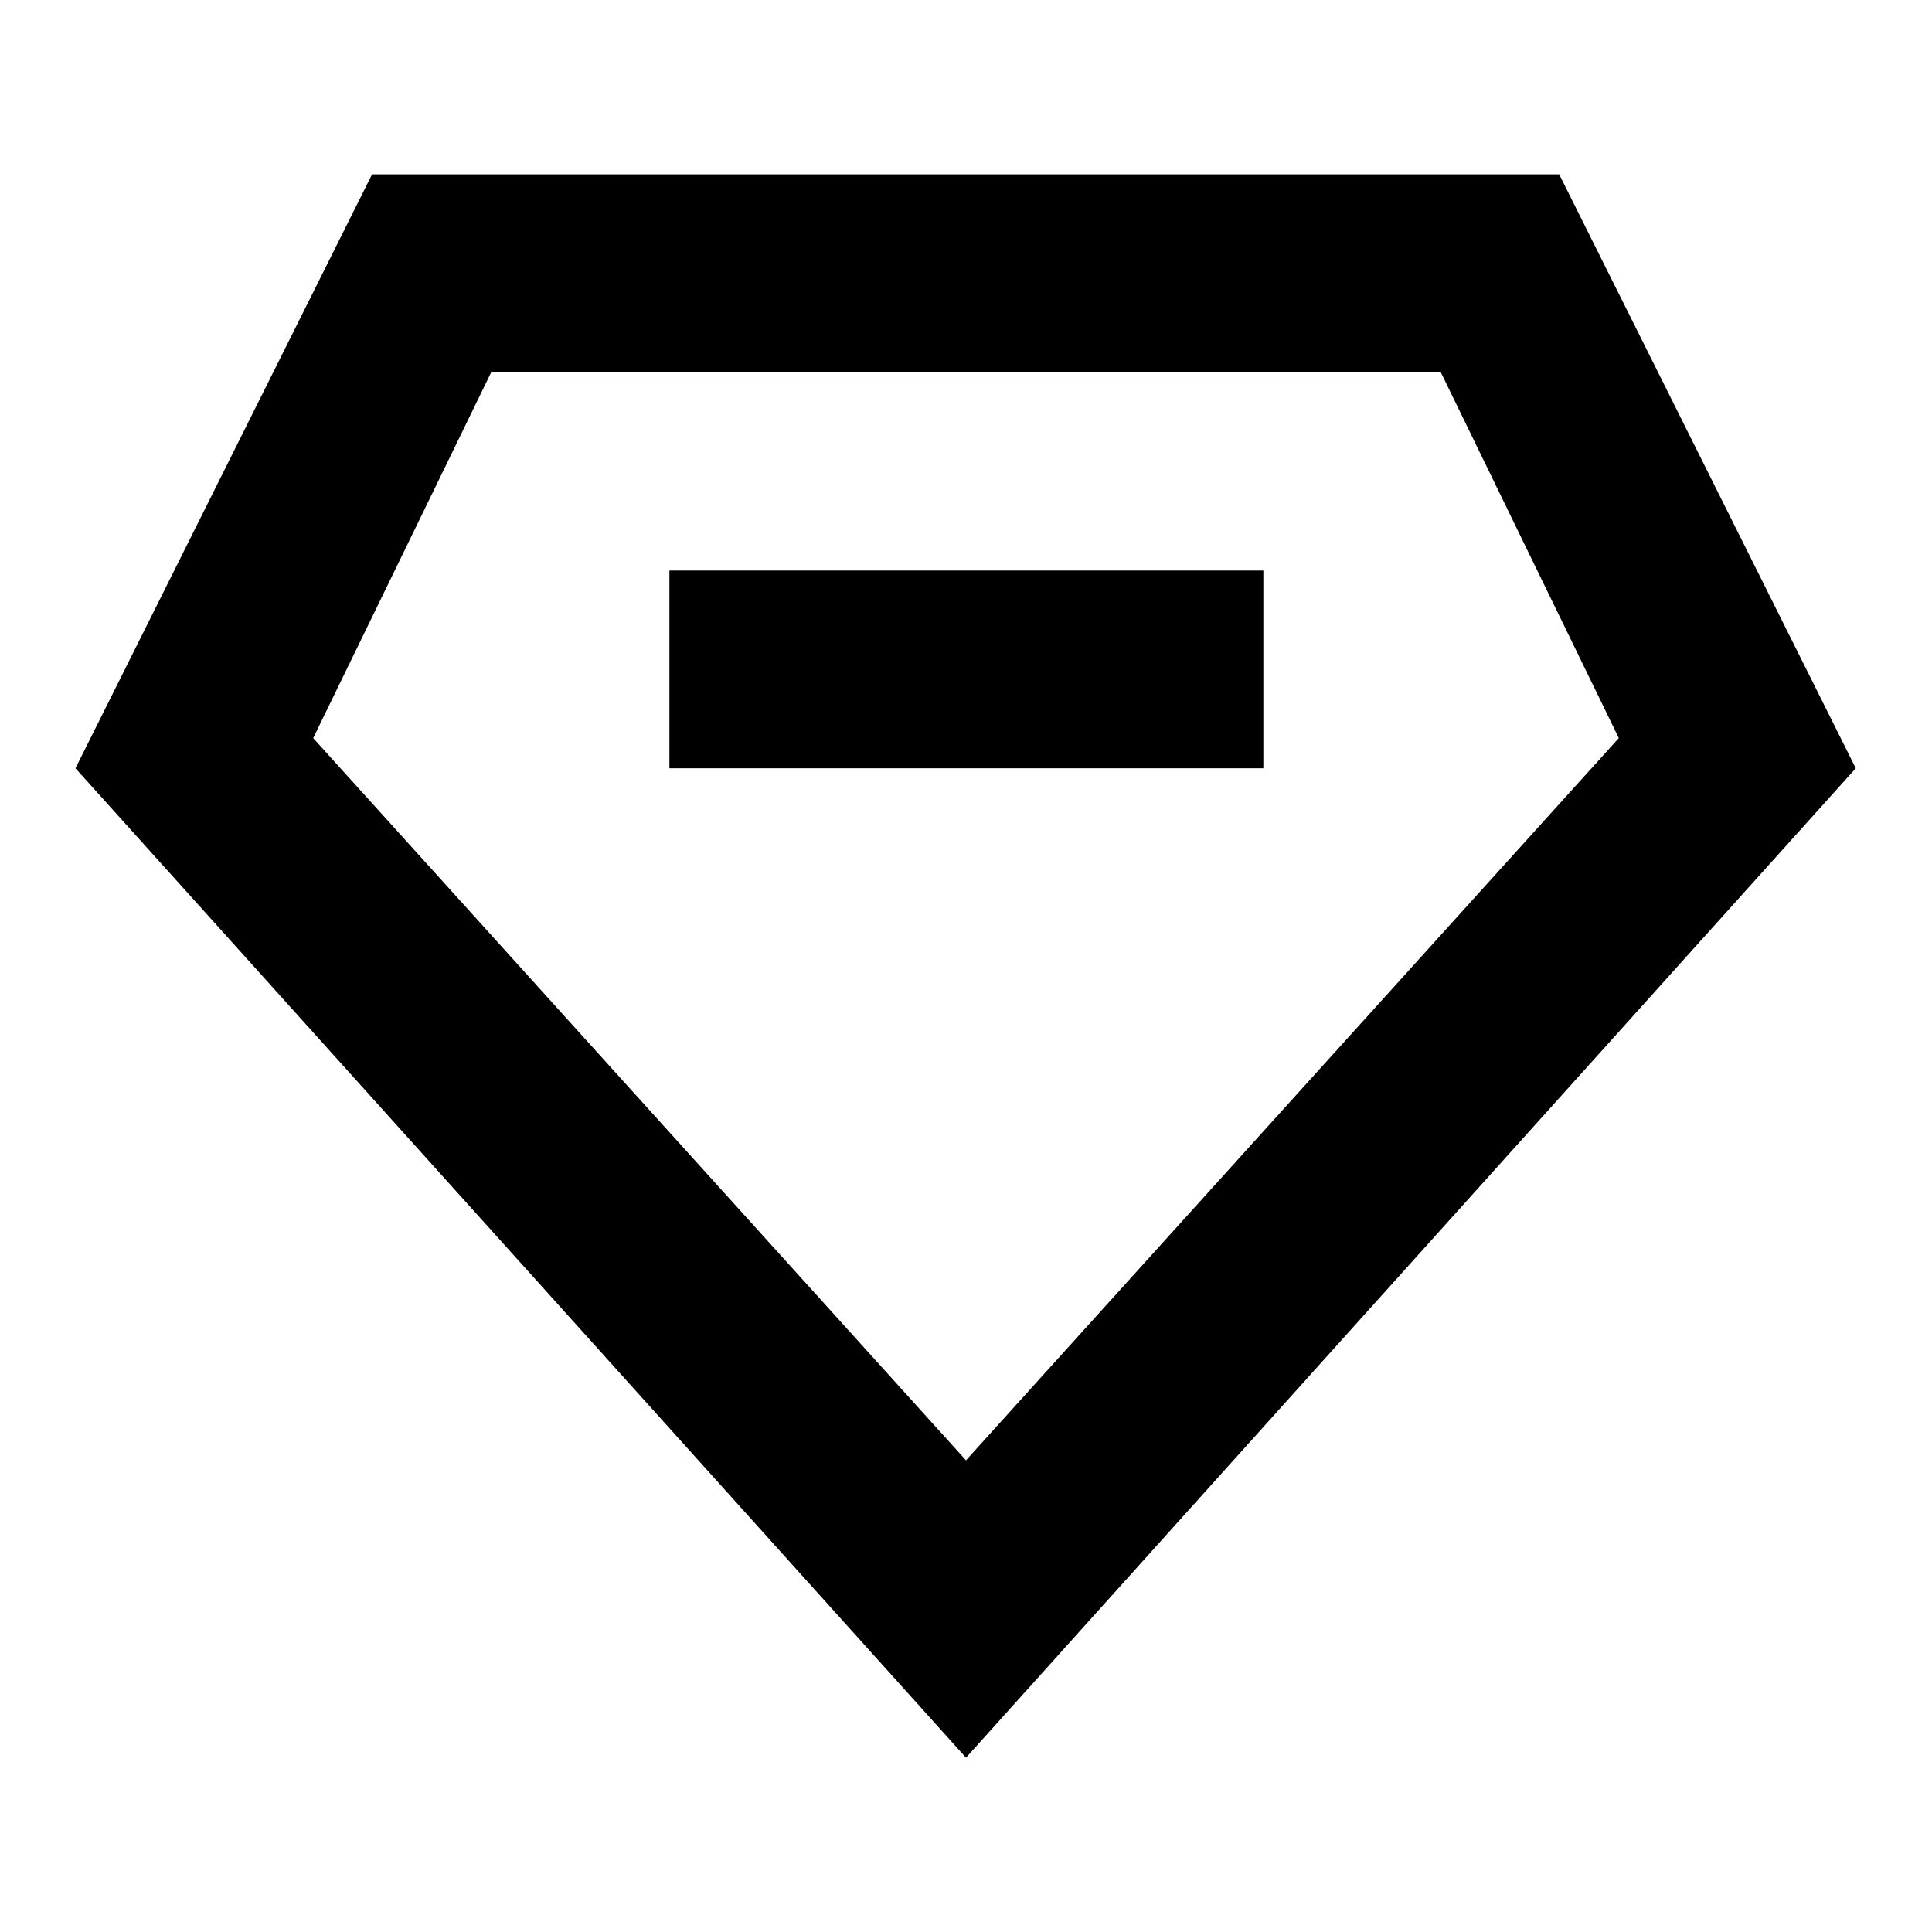
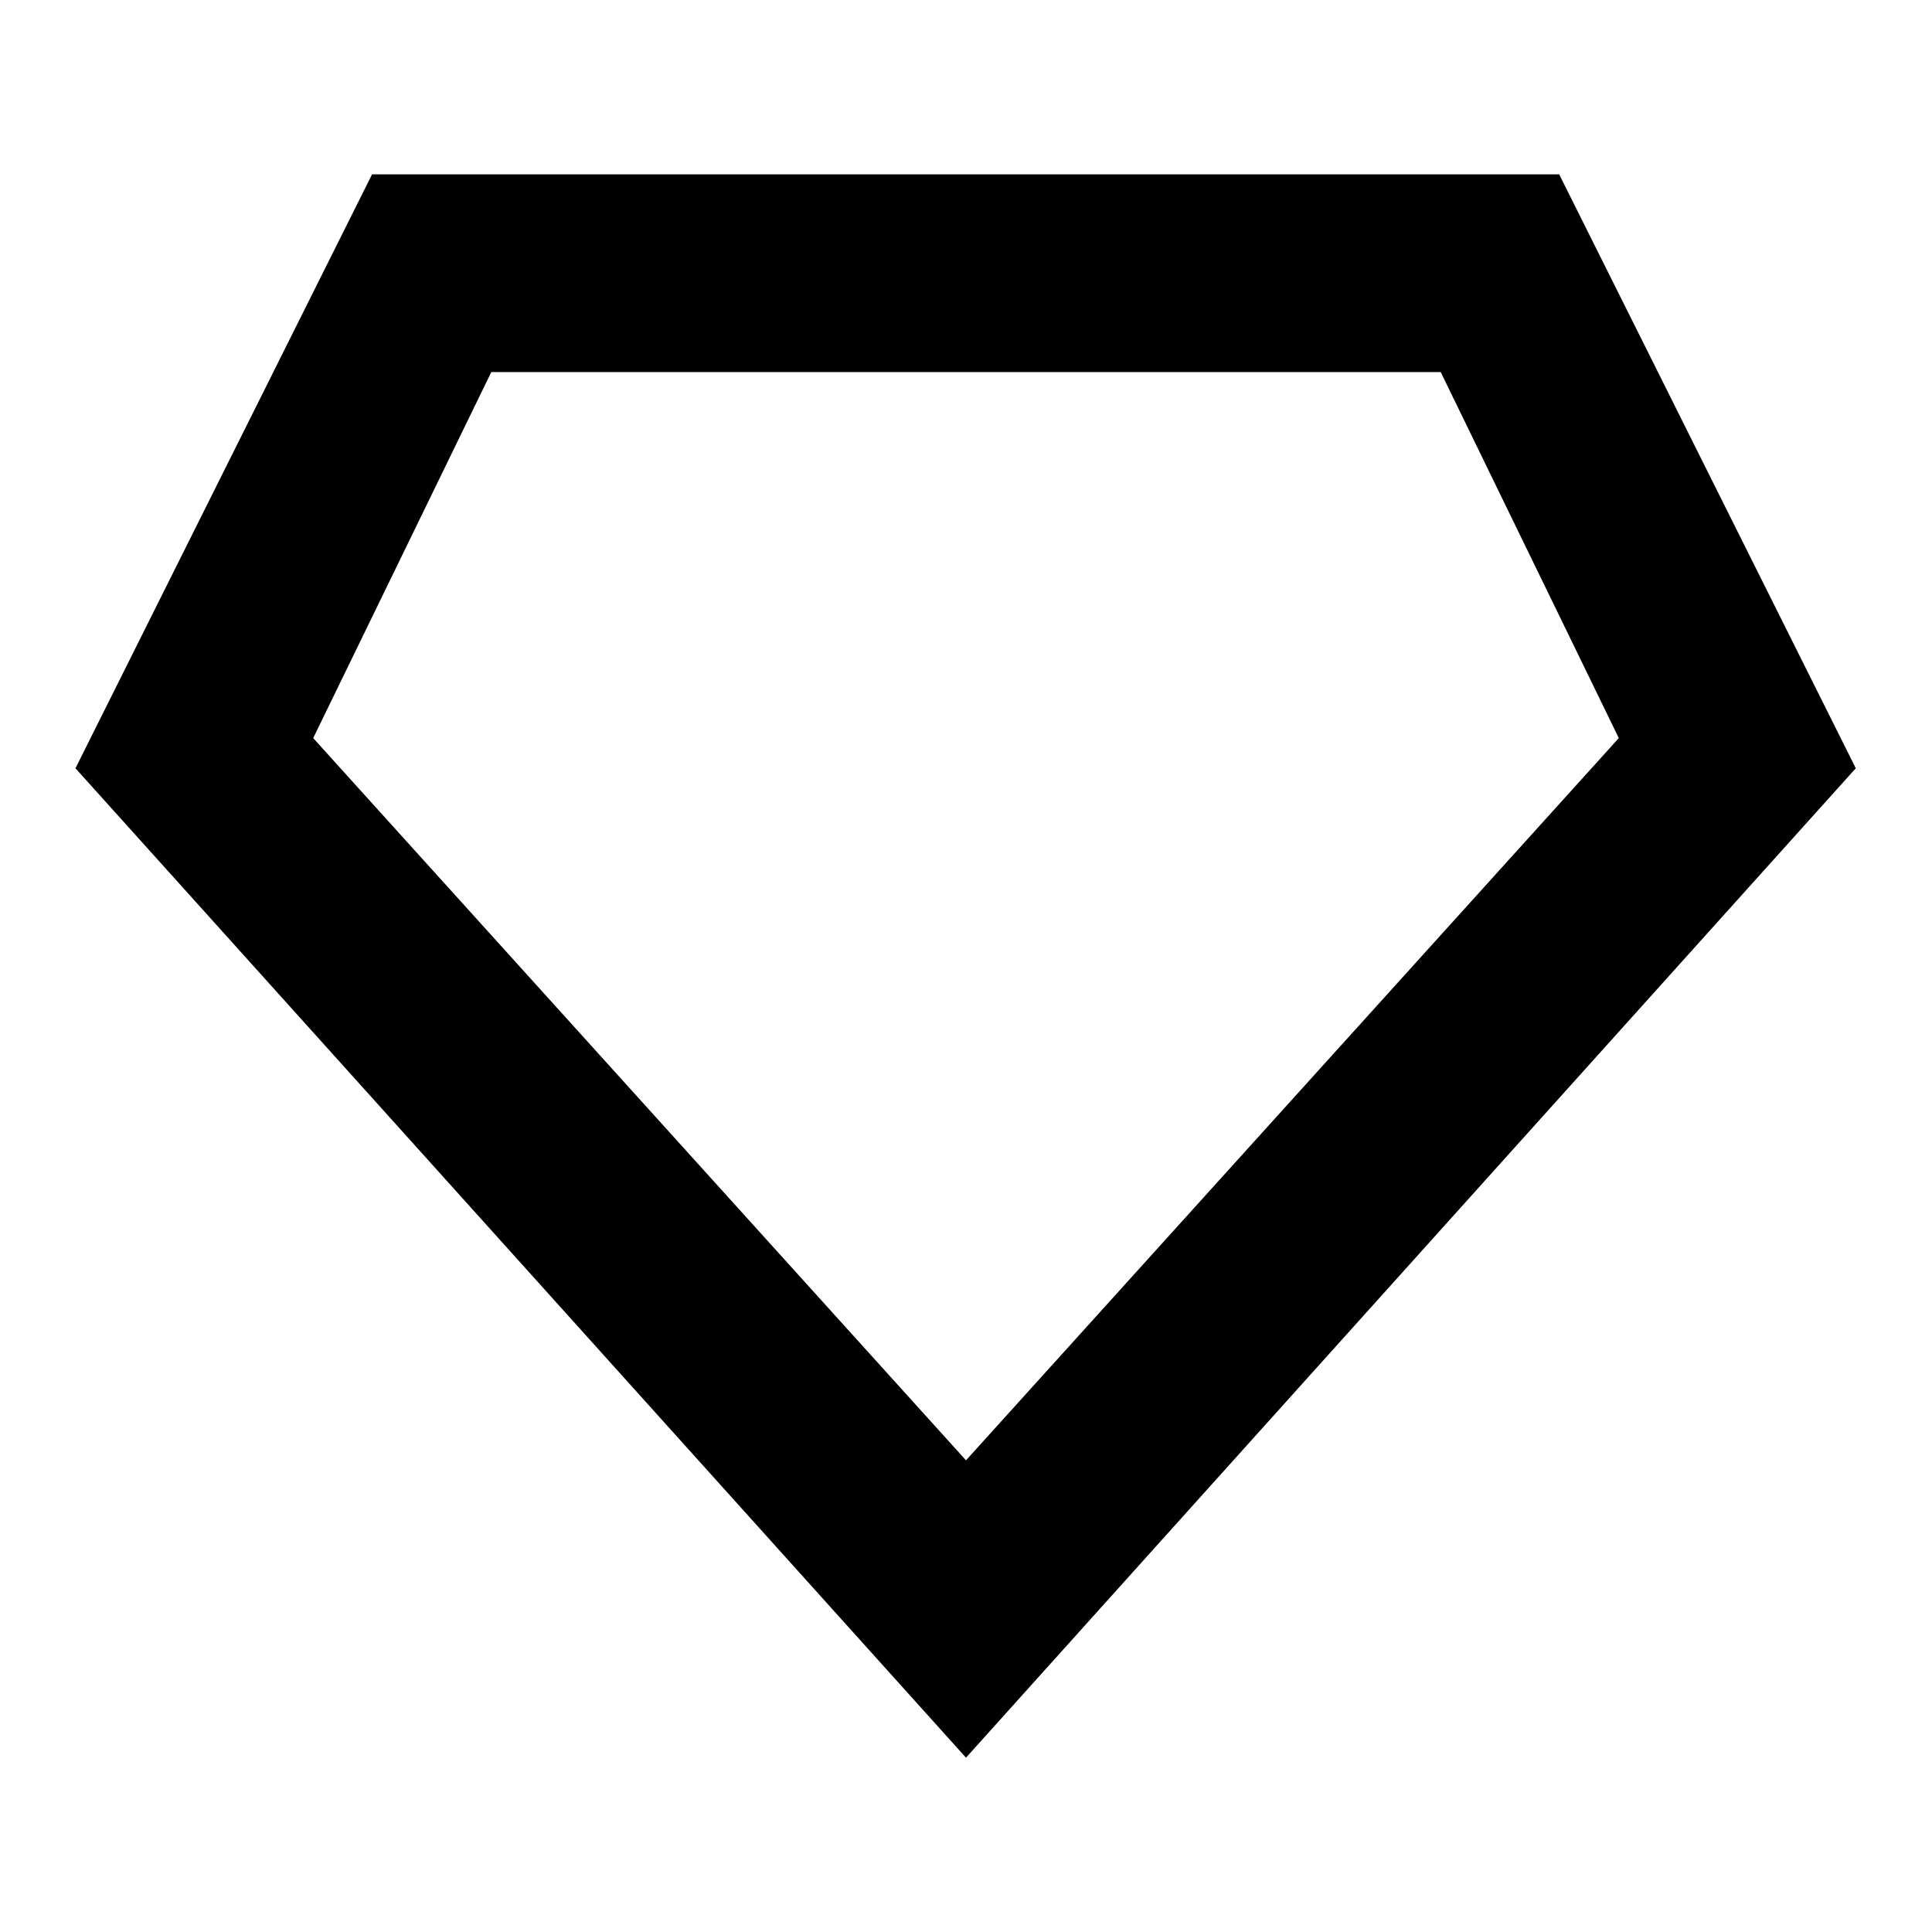
<svg xmlns="http://www.w3.org/2000/svg" version="1.1" x="0px" y="0px" viewBox="0 0 256 256" enable-background="new 0 0 256 256" xml:space="preserve">
  <g>
    <path fill="#000000" d="M128,232.9L10,101.8l39.3-78.7h157.3l39.3,78.7L128,232.9z M41.5,97.8l86.5,95.7l86.5-95.7l-23.6-48.5H65.1 L41.5,97.8z" />
-     <path fill="#000000" d="M88.7,75.6h78.7v26.2H88.7V75.6z" />
  </g>
</svg>